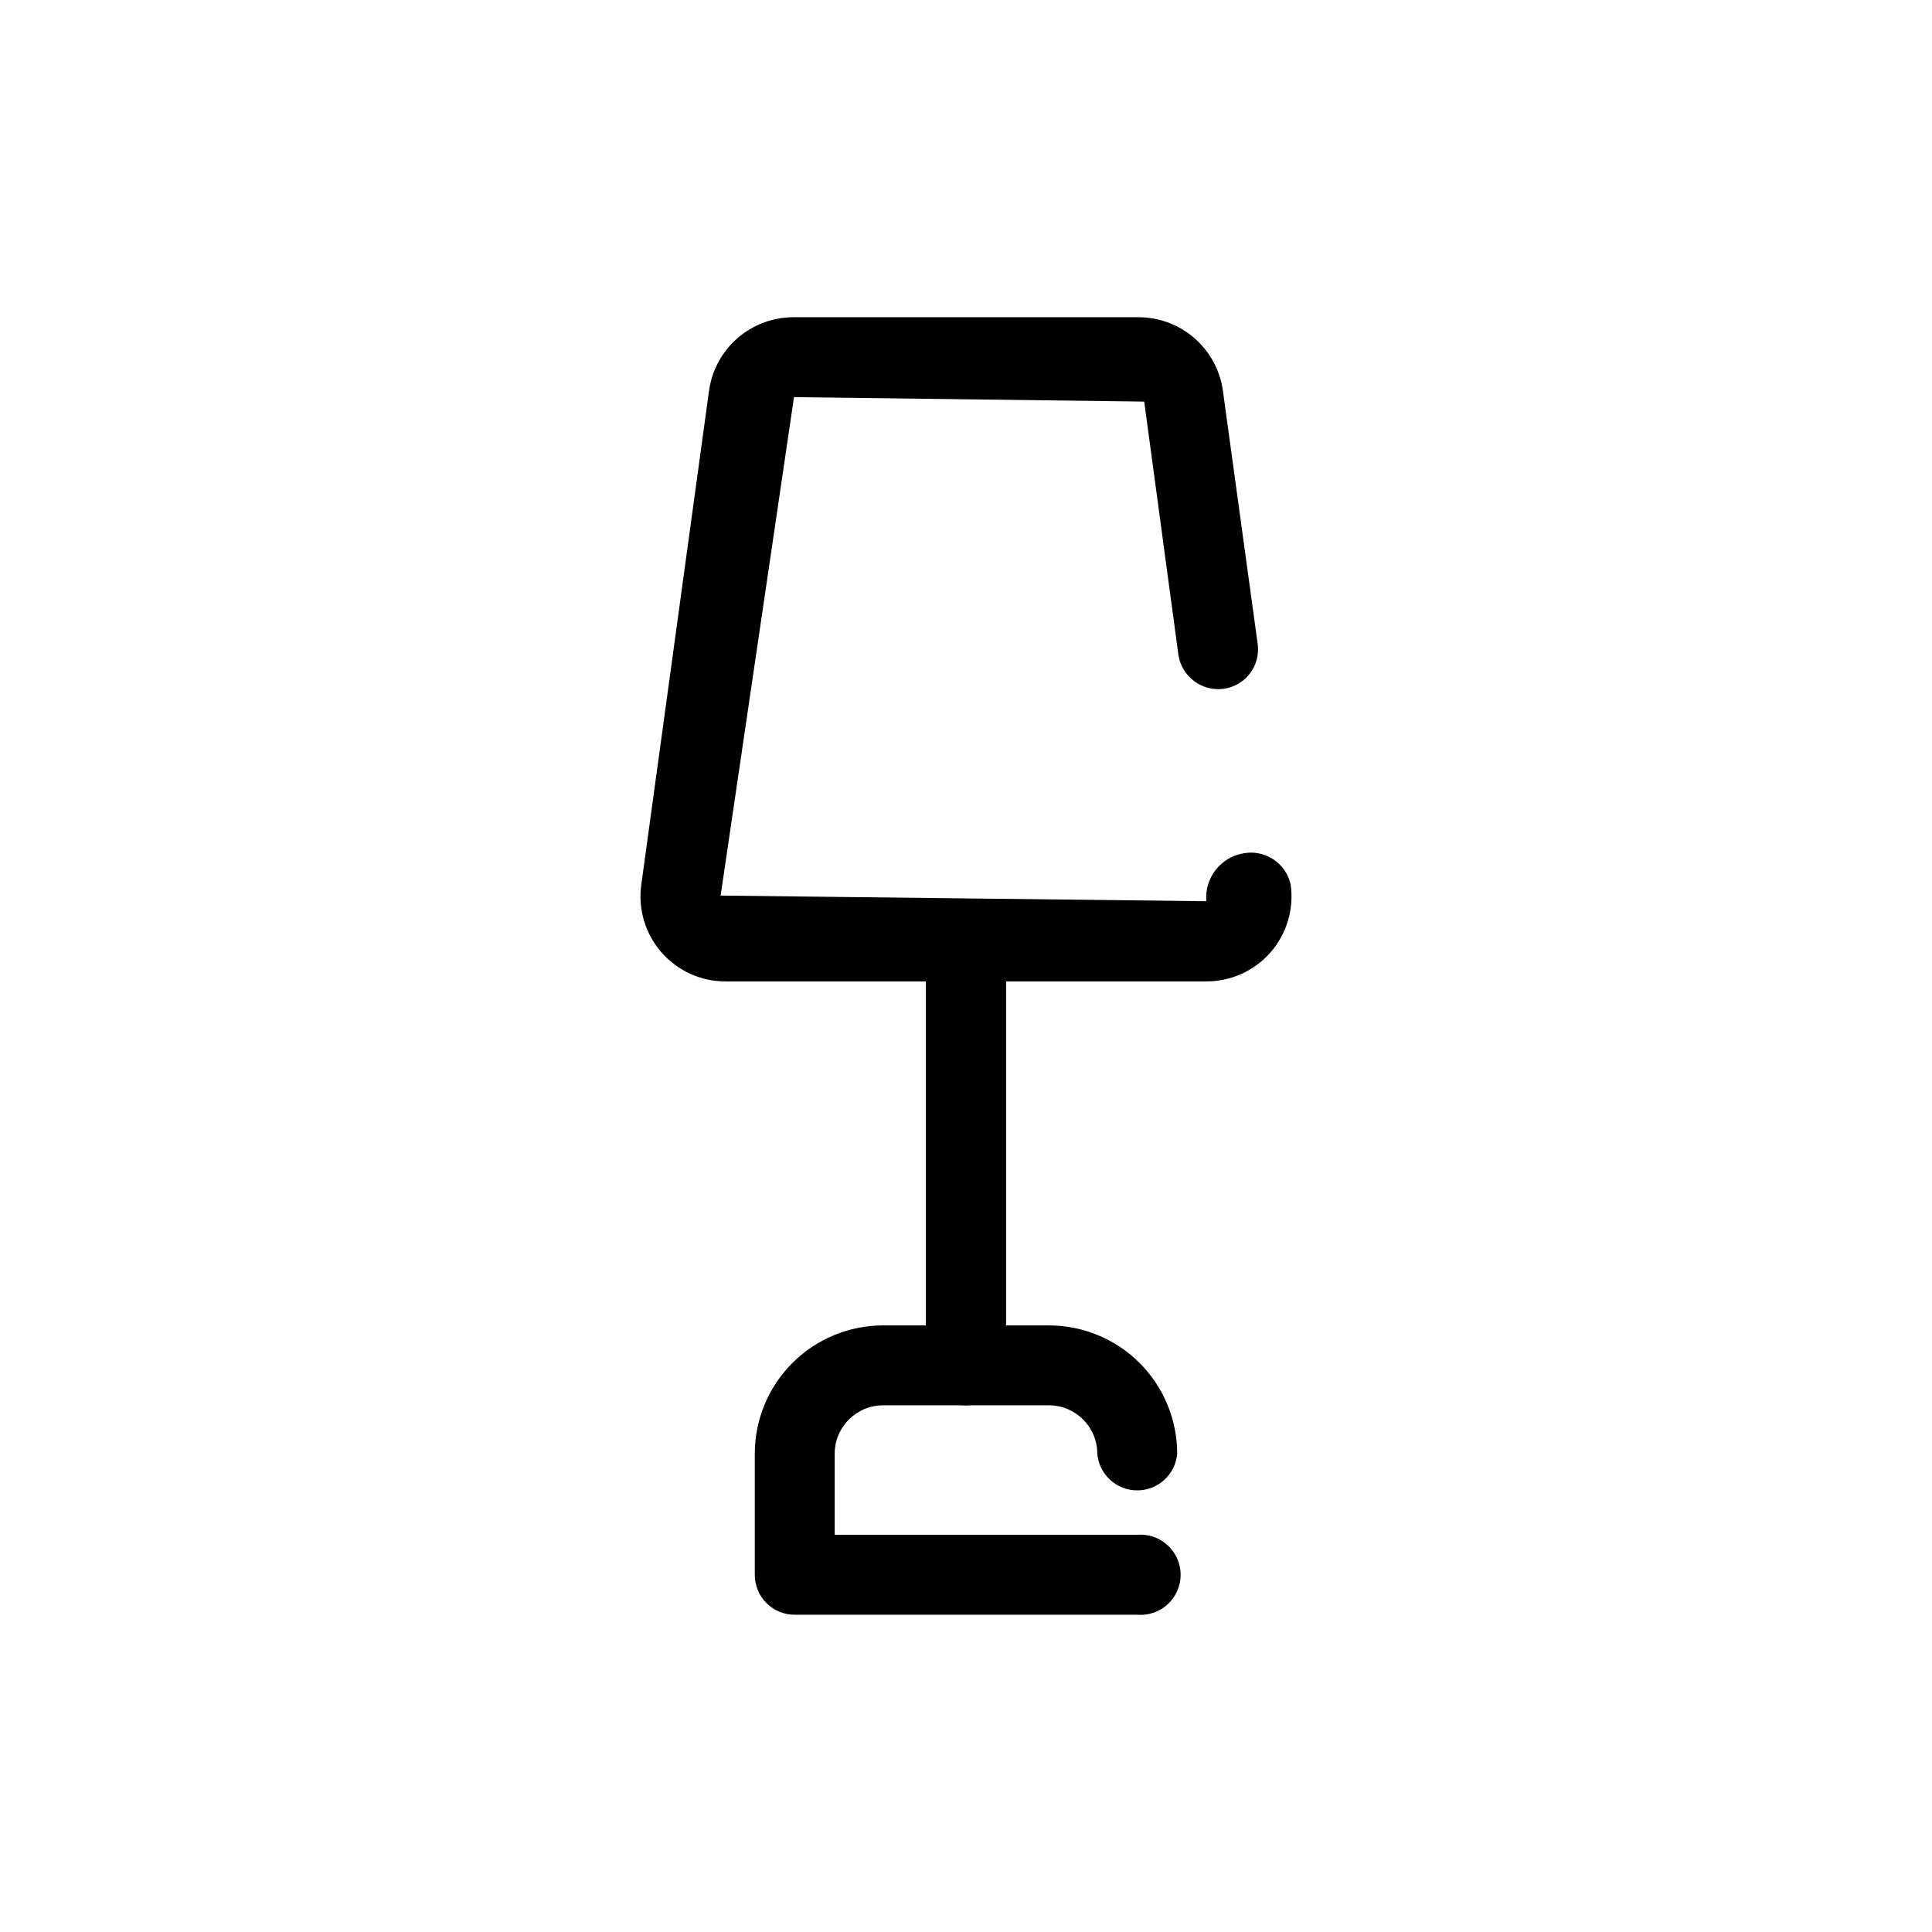
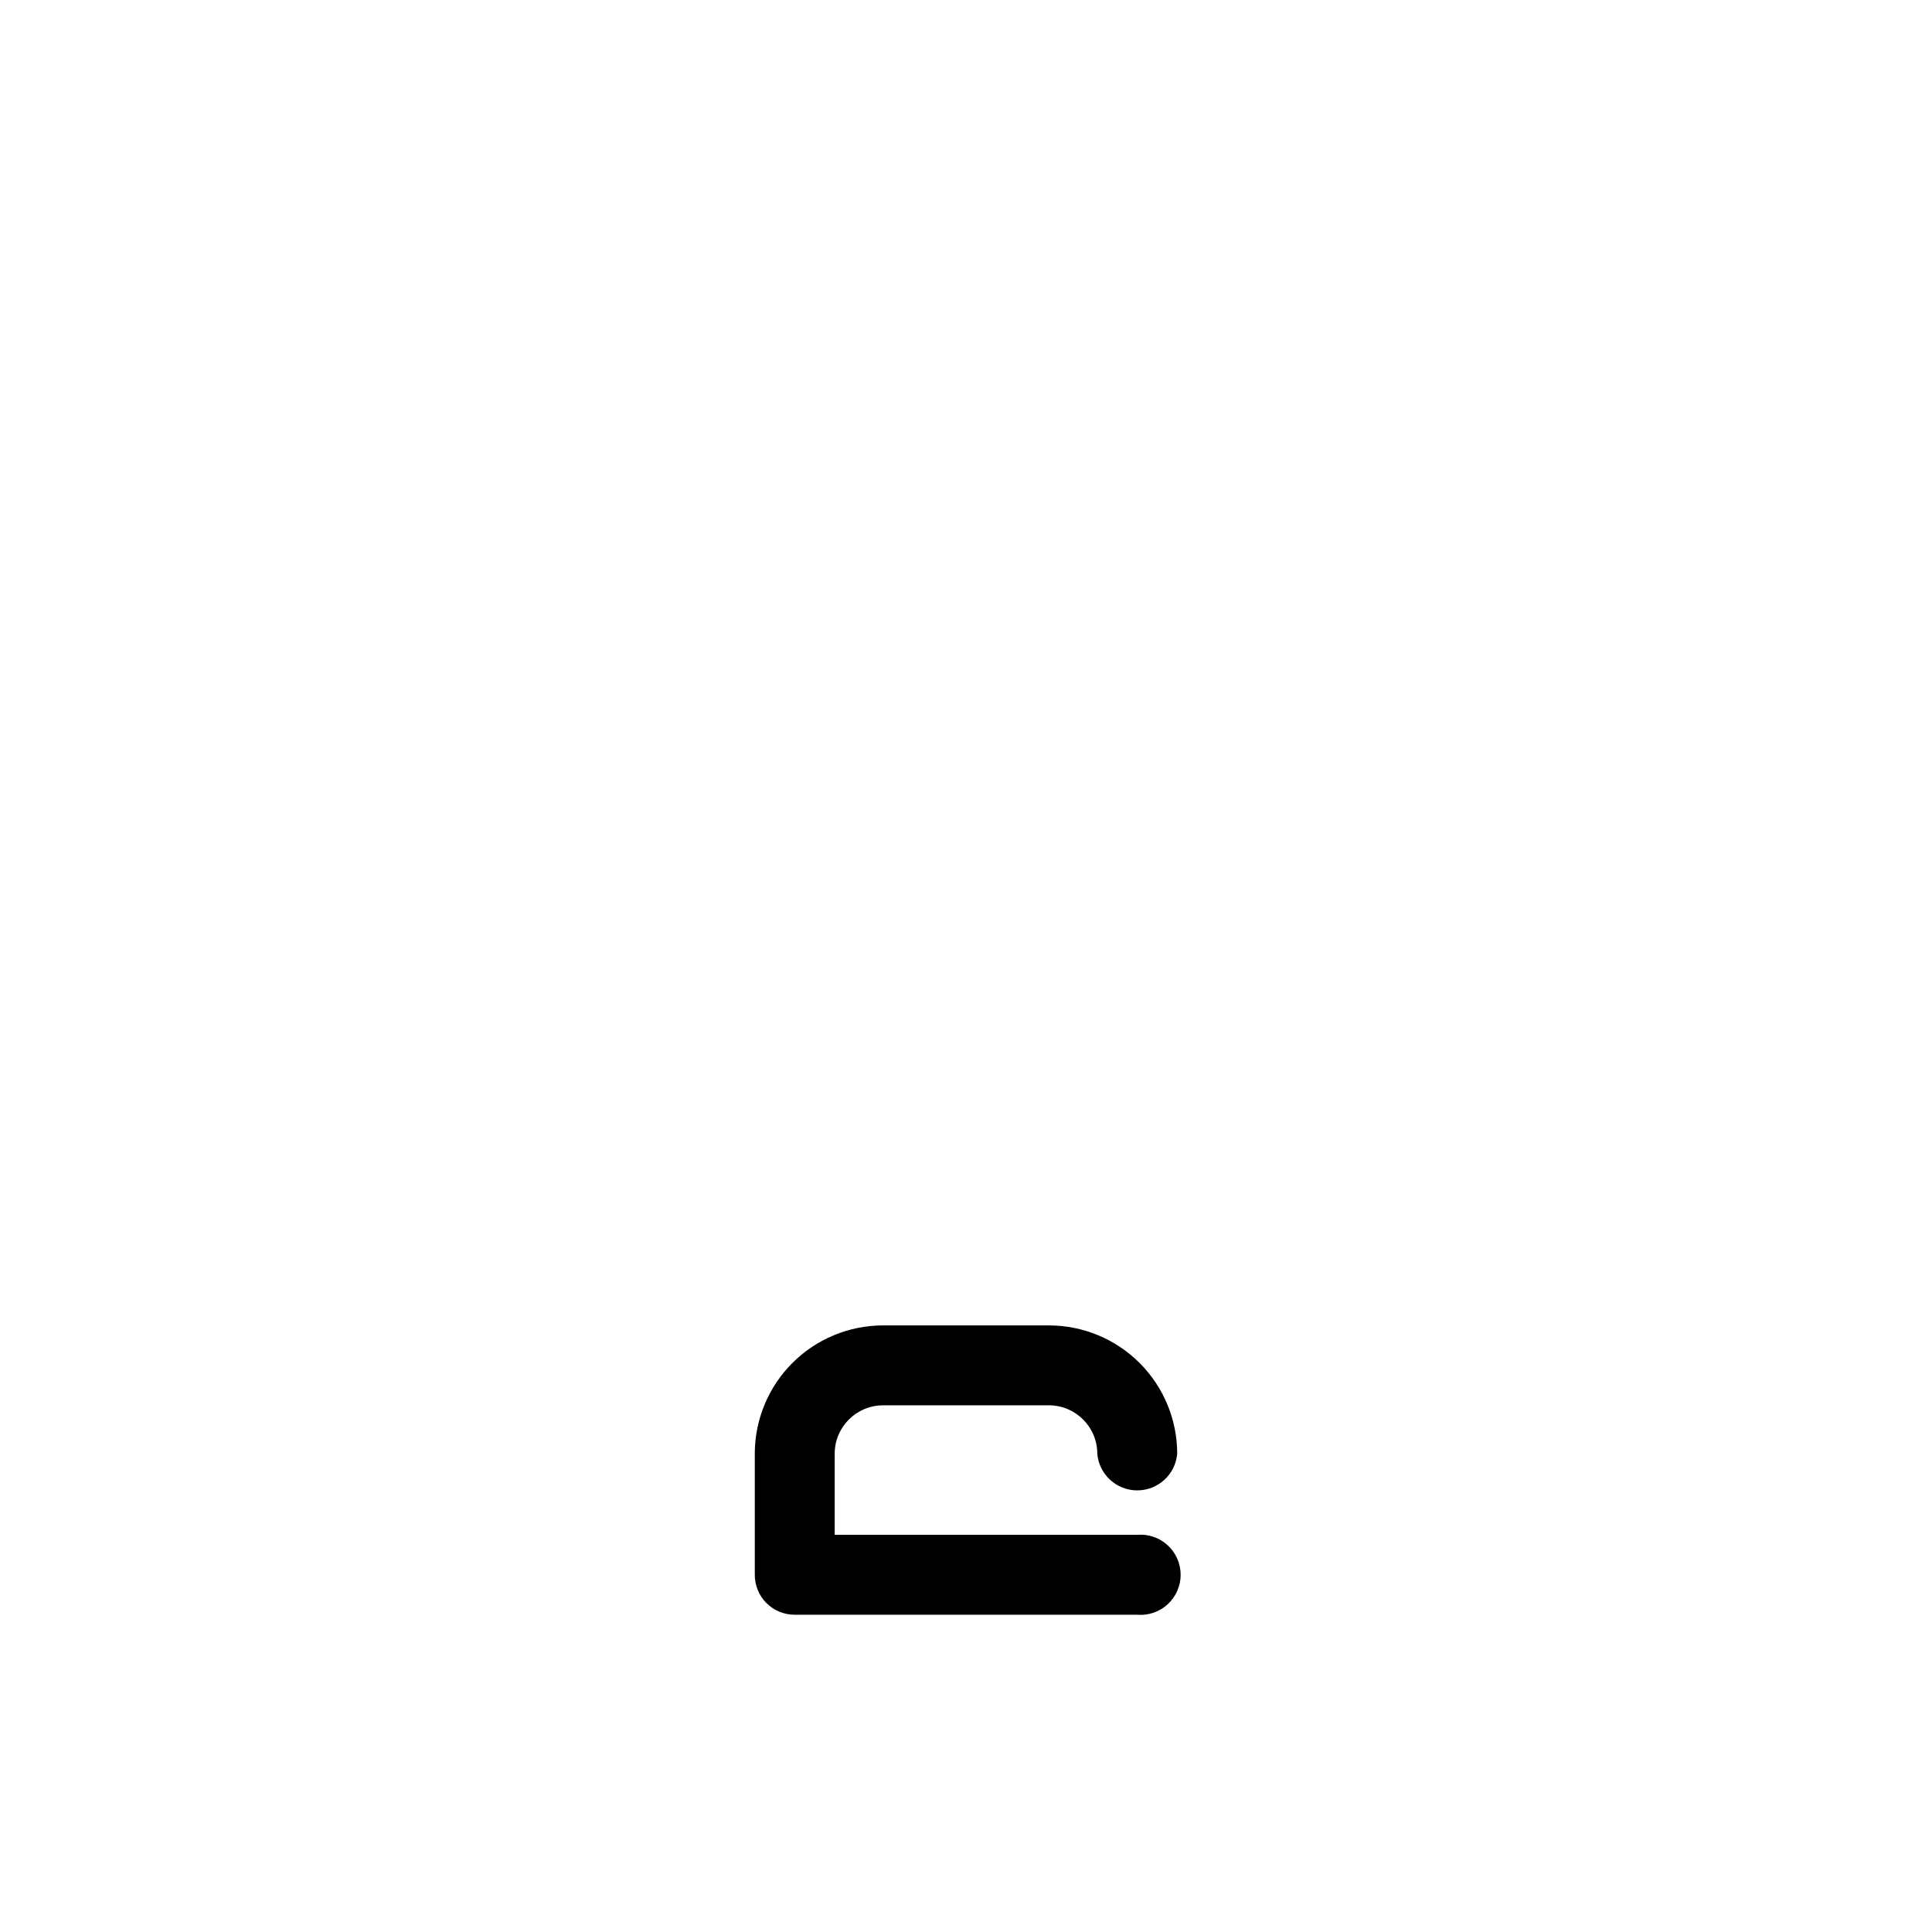
<svg xmlns="http://www.w3.org/2000/svg" fill="#000000" width="800px" height="800px" version="1.1" viewBox="144 144 512 512">
  <g>
-     <path d="m463.68 404.09h-127.37c-6.531 0.016-12.746-2.801-17.039-7.727-4.289-4.926-6.231-11.469-5.316-17.938l17.949-130.91v-0.004c0.758-5.391 3.438-10.324 7.547-13.898 4.106-3.57 9.363-5.539 14.809-5.543h91.473c5.457 0.004 10.727 1.984 14.836 5.574 4.109 3.59 6.781 8.543 7.519 13.949l9.211 67.07v-0.004c0.383 2.777-0.359 5.594-2.059 7.824-1.699 2.231-4.215 3.691-6.992 4.062-5.789 0.75-11.113-3.277-11.965-9.051l-9.055-67.07-92.812-1.18-19.441 132.09 128.71 1.496v-0.004c-0.5-6.109 3.727-11.598 9.762-12.672 5.746-1.121 11.336 2.547 12.594 8.266 0.914 6.469-1.027 13.012-5.316 17.938-4.289 4.926-10.508 7.742-17.039 7.727z" />
    <path d="m445.34 571.92h-90.684c-2.824 0.023-5.539-1.09-7.539-3.086-1.996-2-3.109-4.715-3.09-7.539v-32.039c0-9.02 3.582-17.668 9.961-24.047 6.379-6.379 15.027-9.961 24.047-9.961h43.926c9.02 0 17.668 3.582 24.047 9.961 6.379 6.379 9.961 15.027 9.961 24.047-0.473 5.492-5.074 9.711-10.59 9.711-5.512 0-10.113-4.219-10.586-9.711 0-7.086-5.746-12.832-12.832-12.832h-43.926c-7.086 0-12.832 5.746-12.832 12.832v21.492l80.137-0.004c2.969-0.254 5.906 0.746 8.098 2.758 2.195 2.012 3.445 4.856 3.445 7.832 0 2.977-1.25 5.816-3.445 7.832-2.191 2.012-5.129 3.012-8.098 2.754z" />
-     <path d="m400 516.43c-5.871 0-10.629-4.758-10.629-10.629v-112.33c0-5.871 4.758-10.629 10.629-10.629 5.867 0 10.625 4.758 10.625 10.629v112.33c0 2.82-1.117 5.523-3.113 7.516-1.992 1.992-4.695 3.113-7.512 3.113z" />
  </g>
</svg>